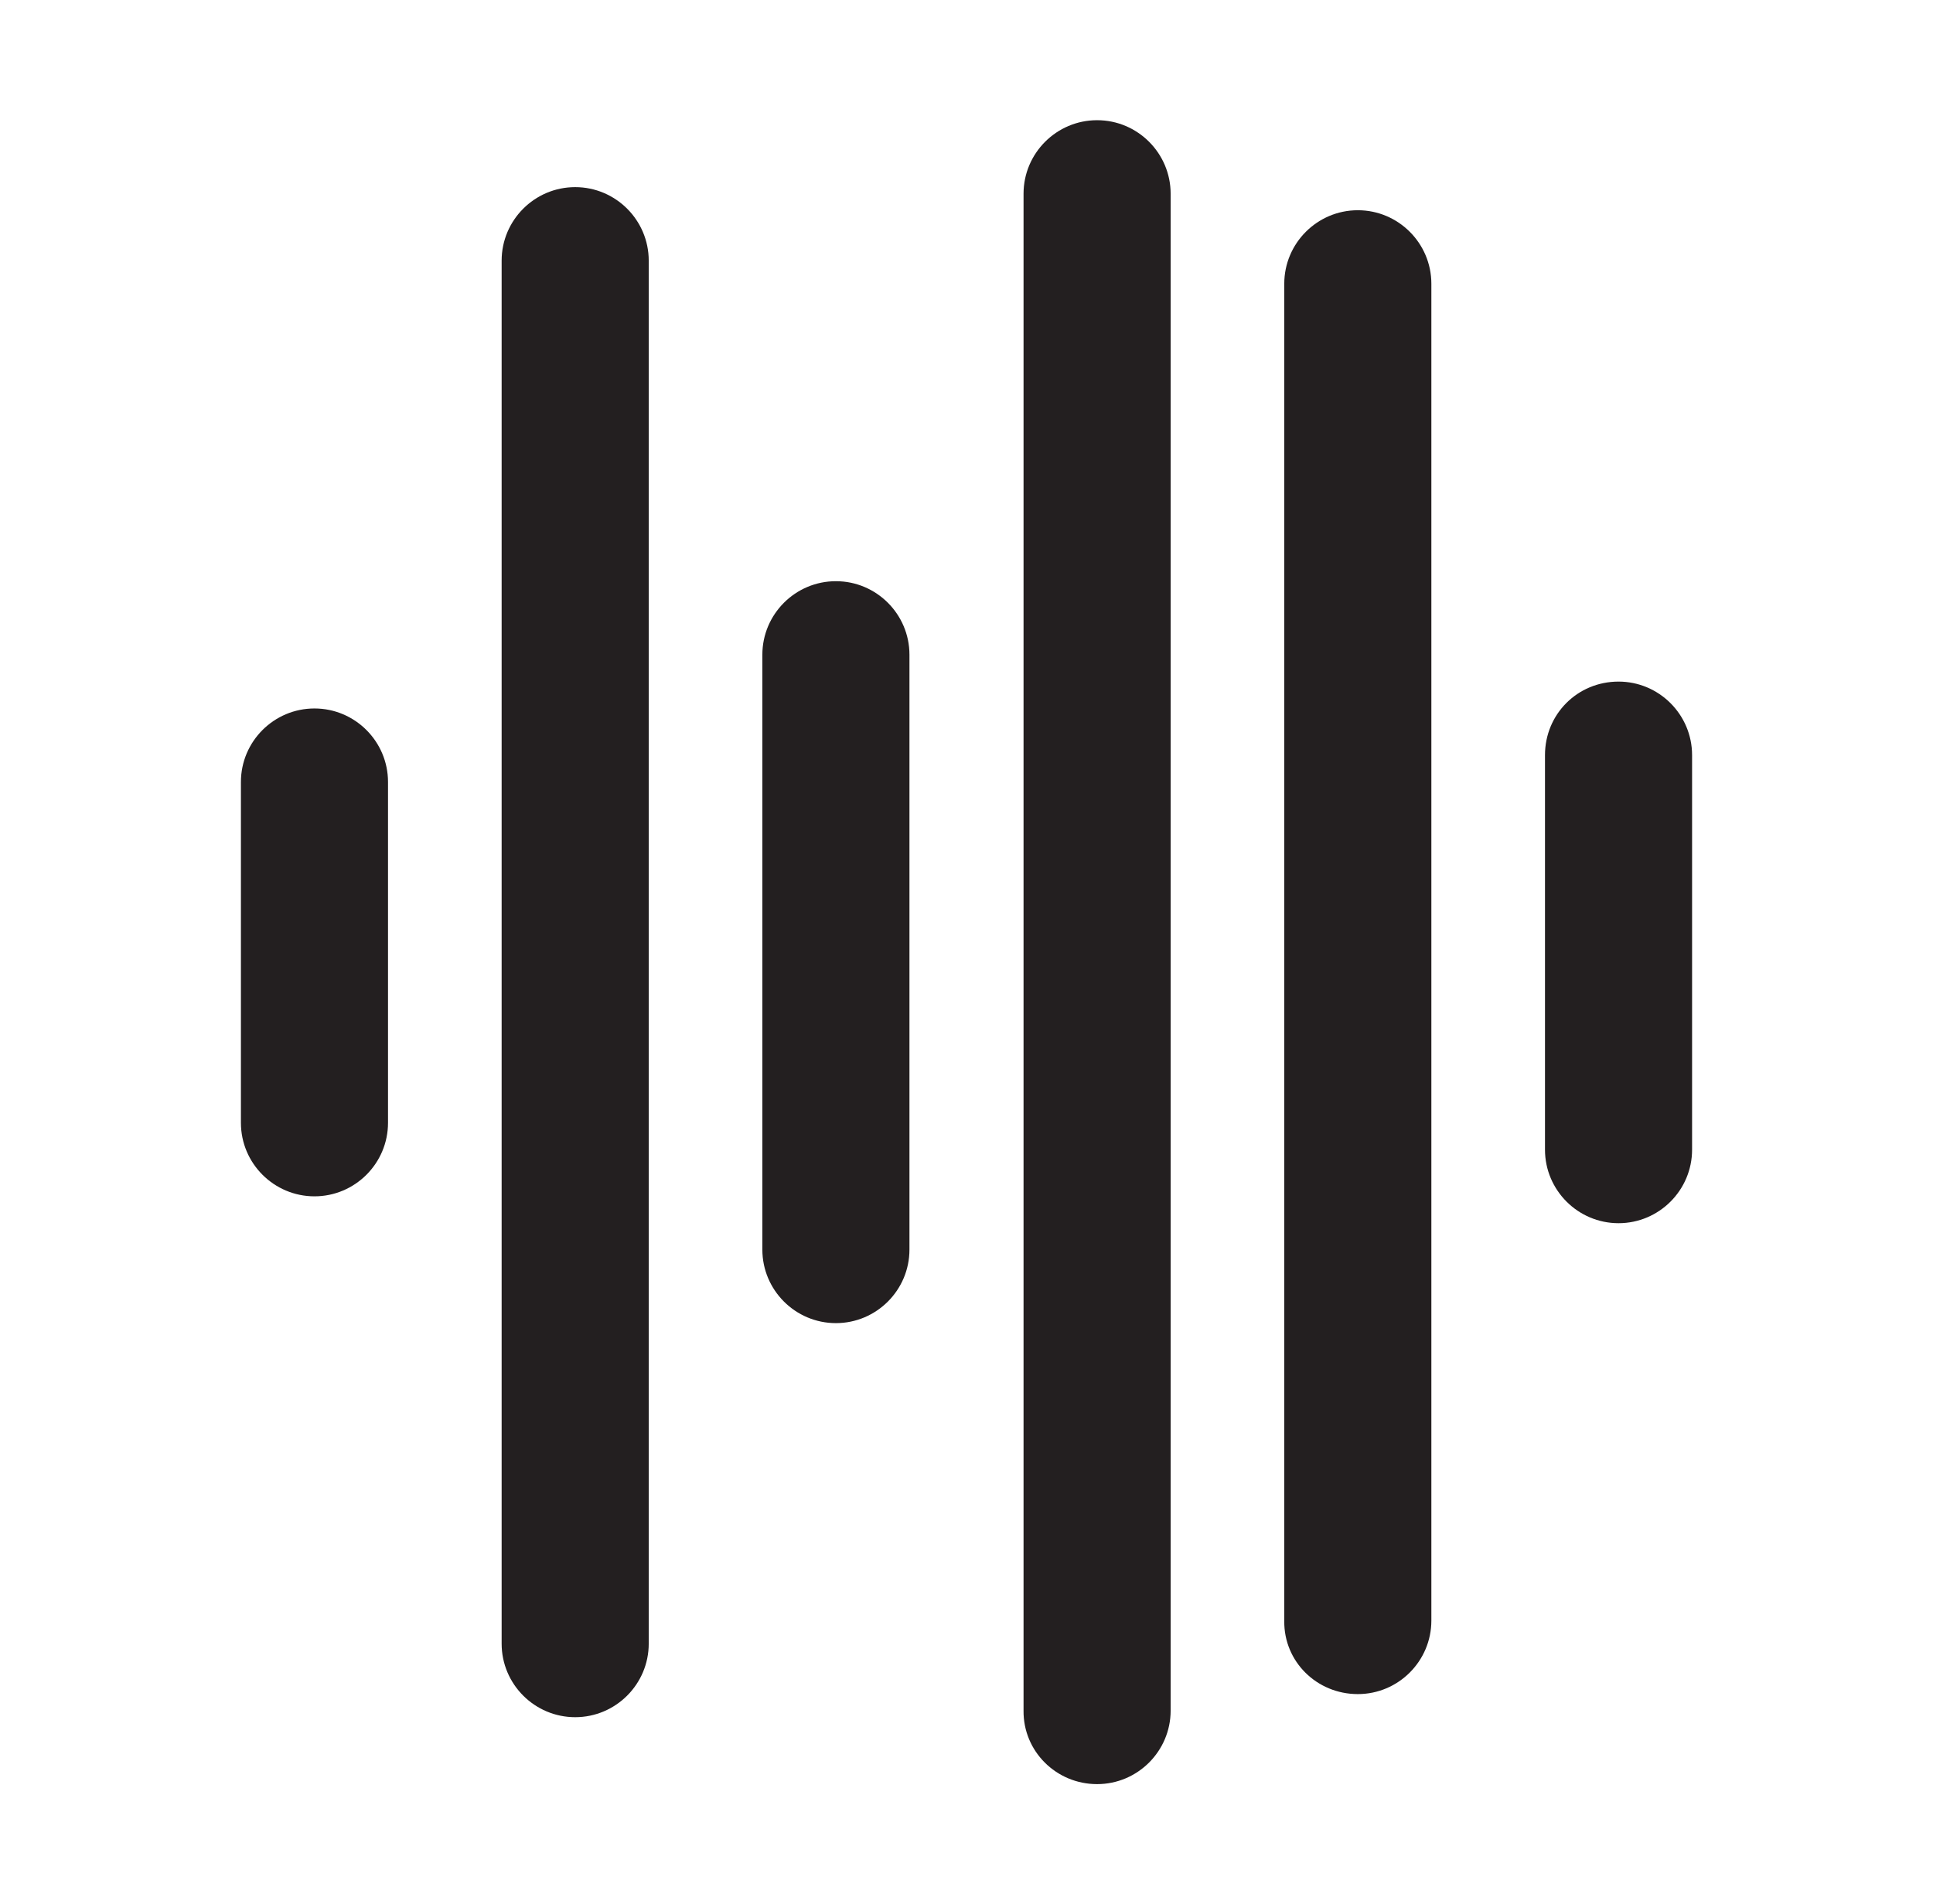
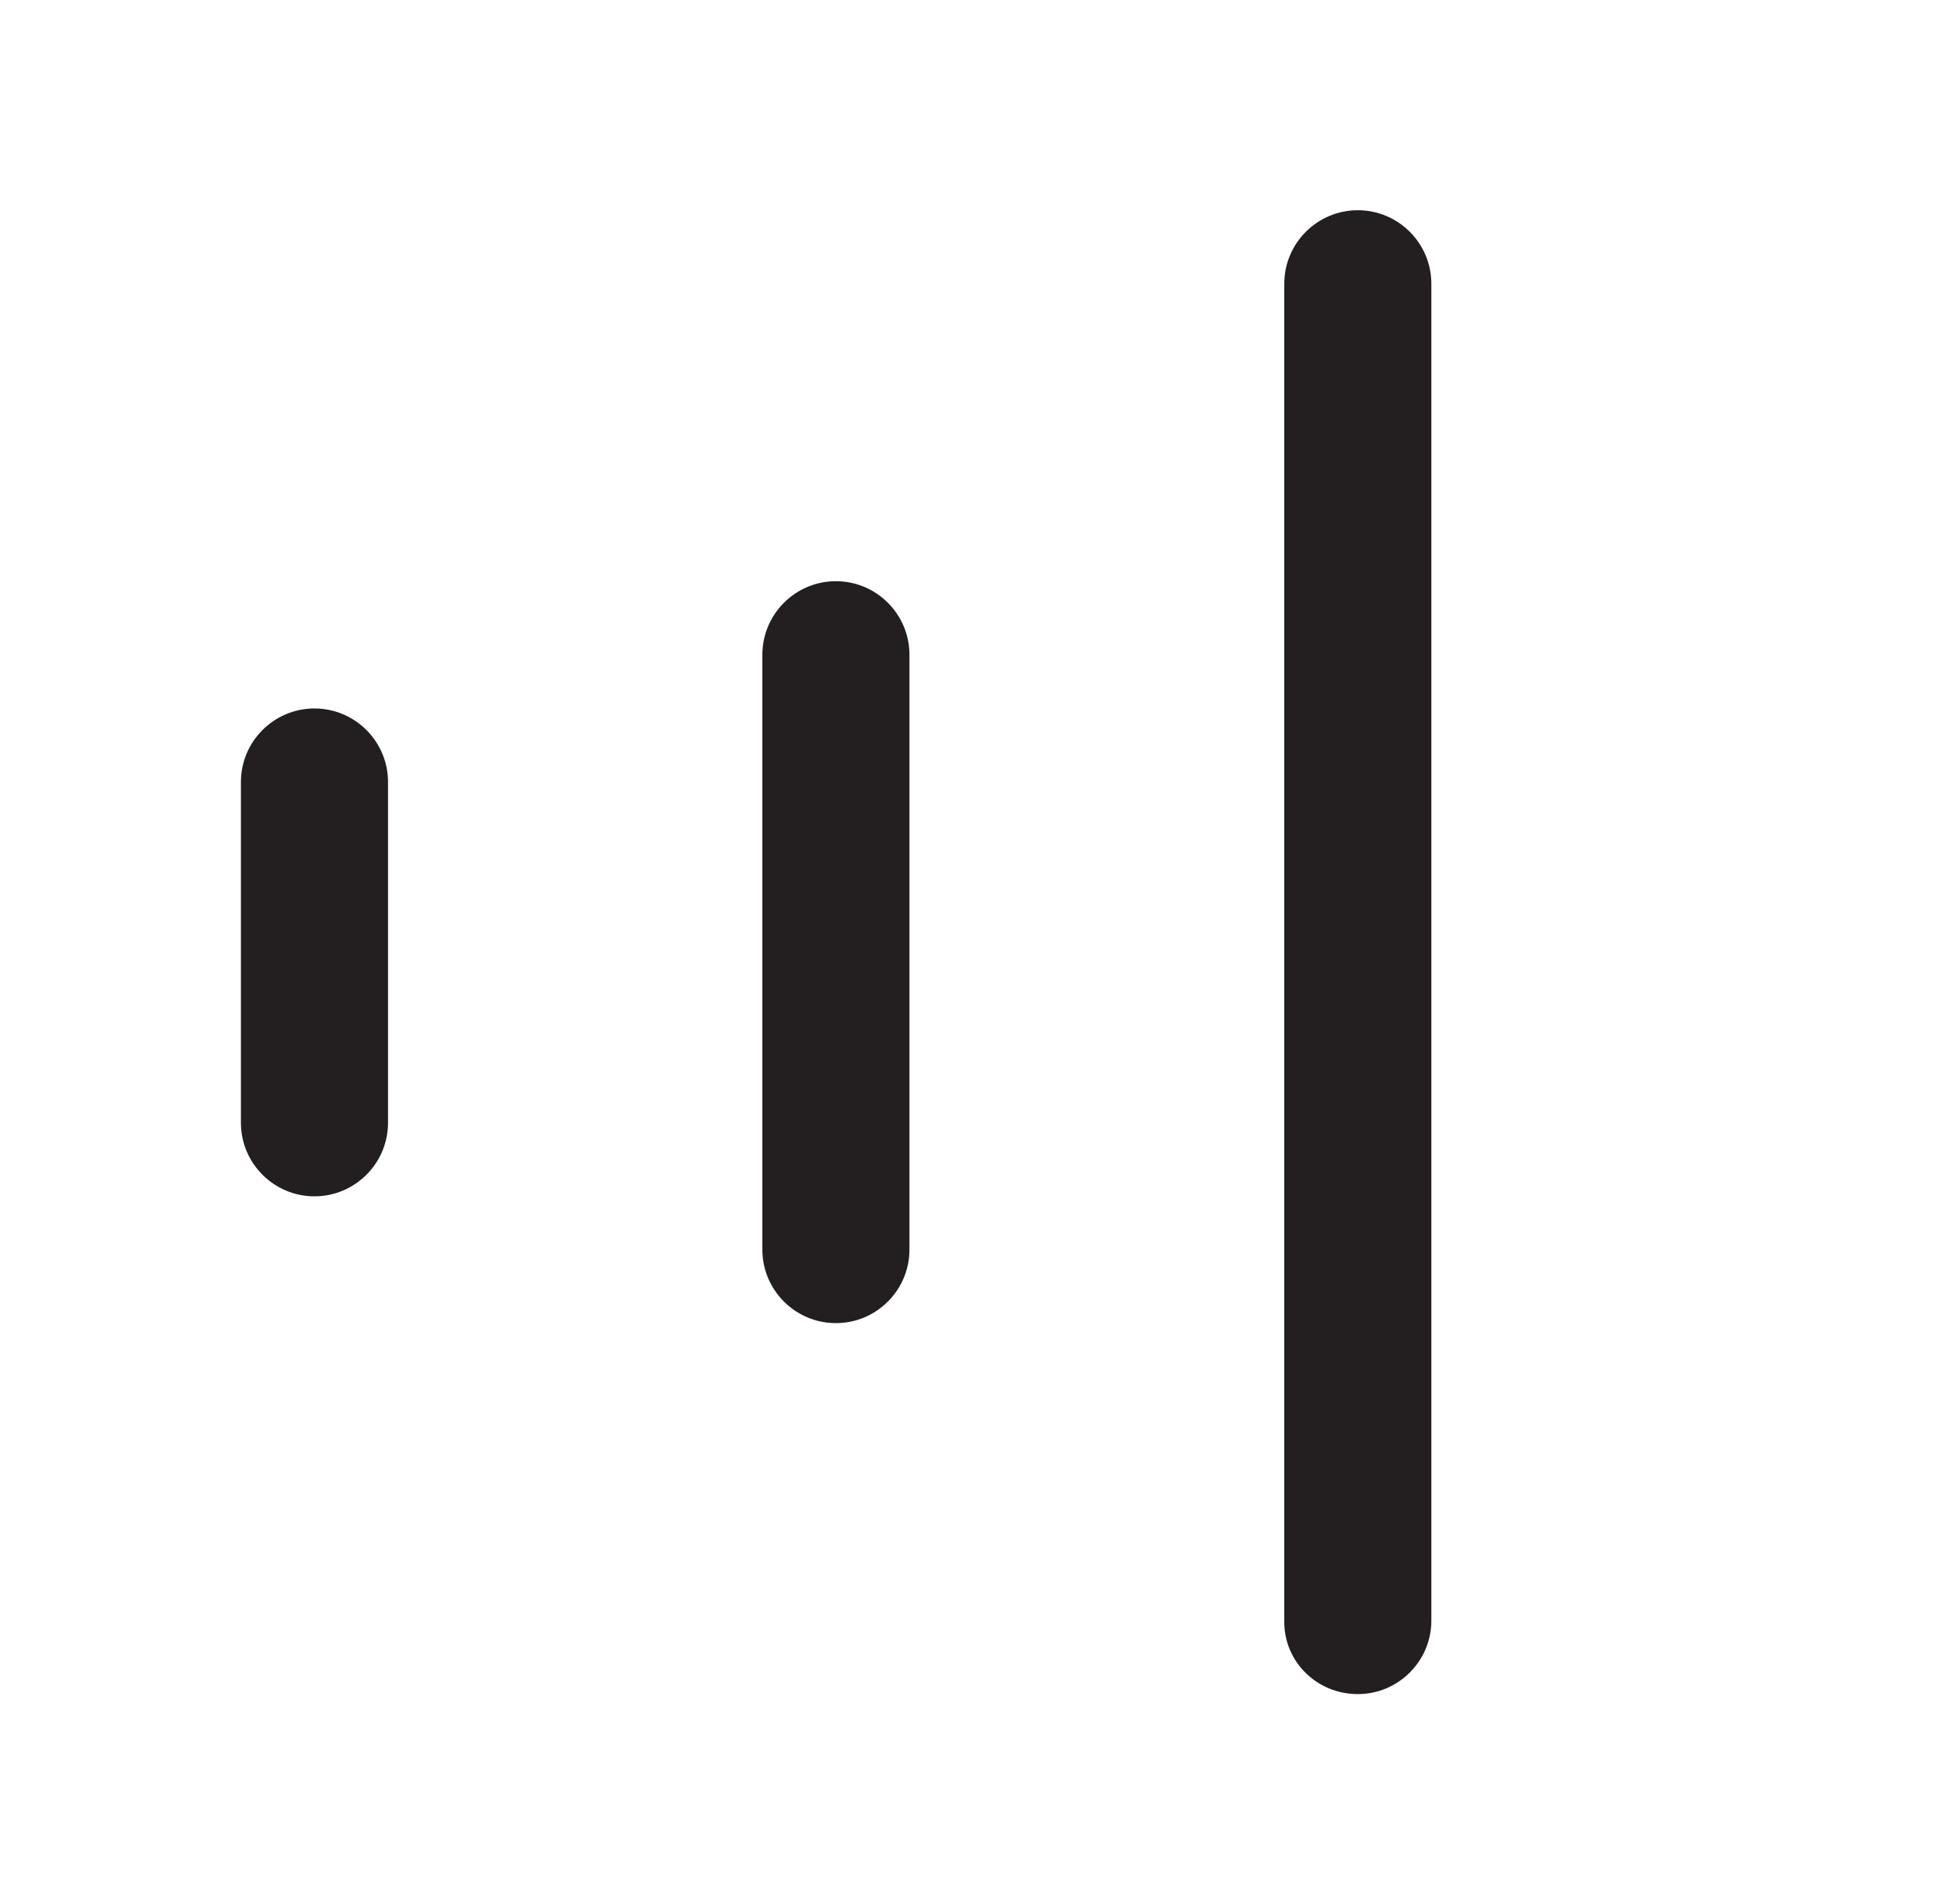
<svg xmlns="http://www.w3.org/2000/svg" version="1.1" id="Camada_1" x="0px" y="0px" viewBox="0 0 410 404" style="enable-background:new 0 0 410 404;" xml:space="preserve">
  <style type="text/css">
	.st0{fill:#231F20;}
</style>
  <g id="XMLID_556_">
    <path id="XMLID_577_" class="st0" d="M177.3,280.7L177.3,280.7c8.6,0,15.6-7,15.6-15.6V138.9c0-8.6-7-15.6-15.6-15.6l0,0   c-8.6,0-15.6,7-15.6,15.6v126.2C161.7,273.7,168.7,280.7,177.3,280.7z" />
-     <path id="XMLID_573_" class="st0" d="M122,364.3L122,364.3c8.6,0,15.6-7,15.6-15.6V55.3c0-8.6-7-15.6-15.6-15.6l0,0   c-8.6,0-15.6,7-15.6,15.6v293.4C106.4,357.3,113.4,364.3,122,364.3z" />
    <path id="XMLID_569_" class="st0" d="M66.7,253.8L66.7,253.8c8.6,0,15.6-7,15.6-15.6v-72.3c0-8.6-7-15.6-15.6-15.6l0,0   c-8.6,0-15.6,7-15.6,15.6v72.3C51.1,246.8,58.1,253.8,66.7,253.8z" />
-     <path id="XMLID_565_" class="st0" d="M232.7,378.5L232.7,378.5c8.6,0,15.6-7,15.6-15.6V41.1c0-8.6-7-15.6-15.6-15.6l0,0   c-8.6,0-15.6,7-15.6,15.6v321.8C217,371.5,224,378.5,232.7,378.5z" />
    <path id="XMLID_561_" class="st0" d="M288,359.4L288,359.4c8.6,0,15.6-7,15.6-15.6V60.2c0-8.6-7-15.6-15.6-15.6l0,0   c-8.6,0-15.6,7-15.6,15.6v283.7C272.3,352.5,279.3,359.4,288,359.4z" />
-     <path id="XMLID_557_" class="st0" d="M327.7,160.2v83.7c0,8.6,7,15.6,15.6,15.6l0,0c8.6,0,15.6-7,15.6-15.6v-83.7   c0-8.6-7-15.6-15.6-15.6l0,0C334.6,144.6,327.7,151.5,327.7,160.2z" />
  </g>
</svg>